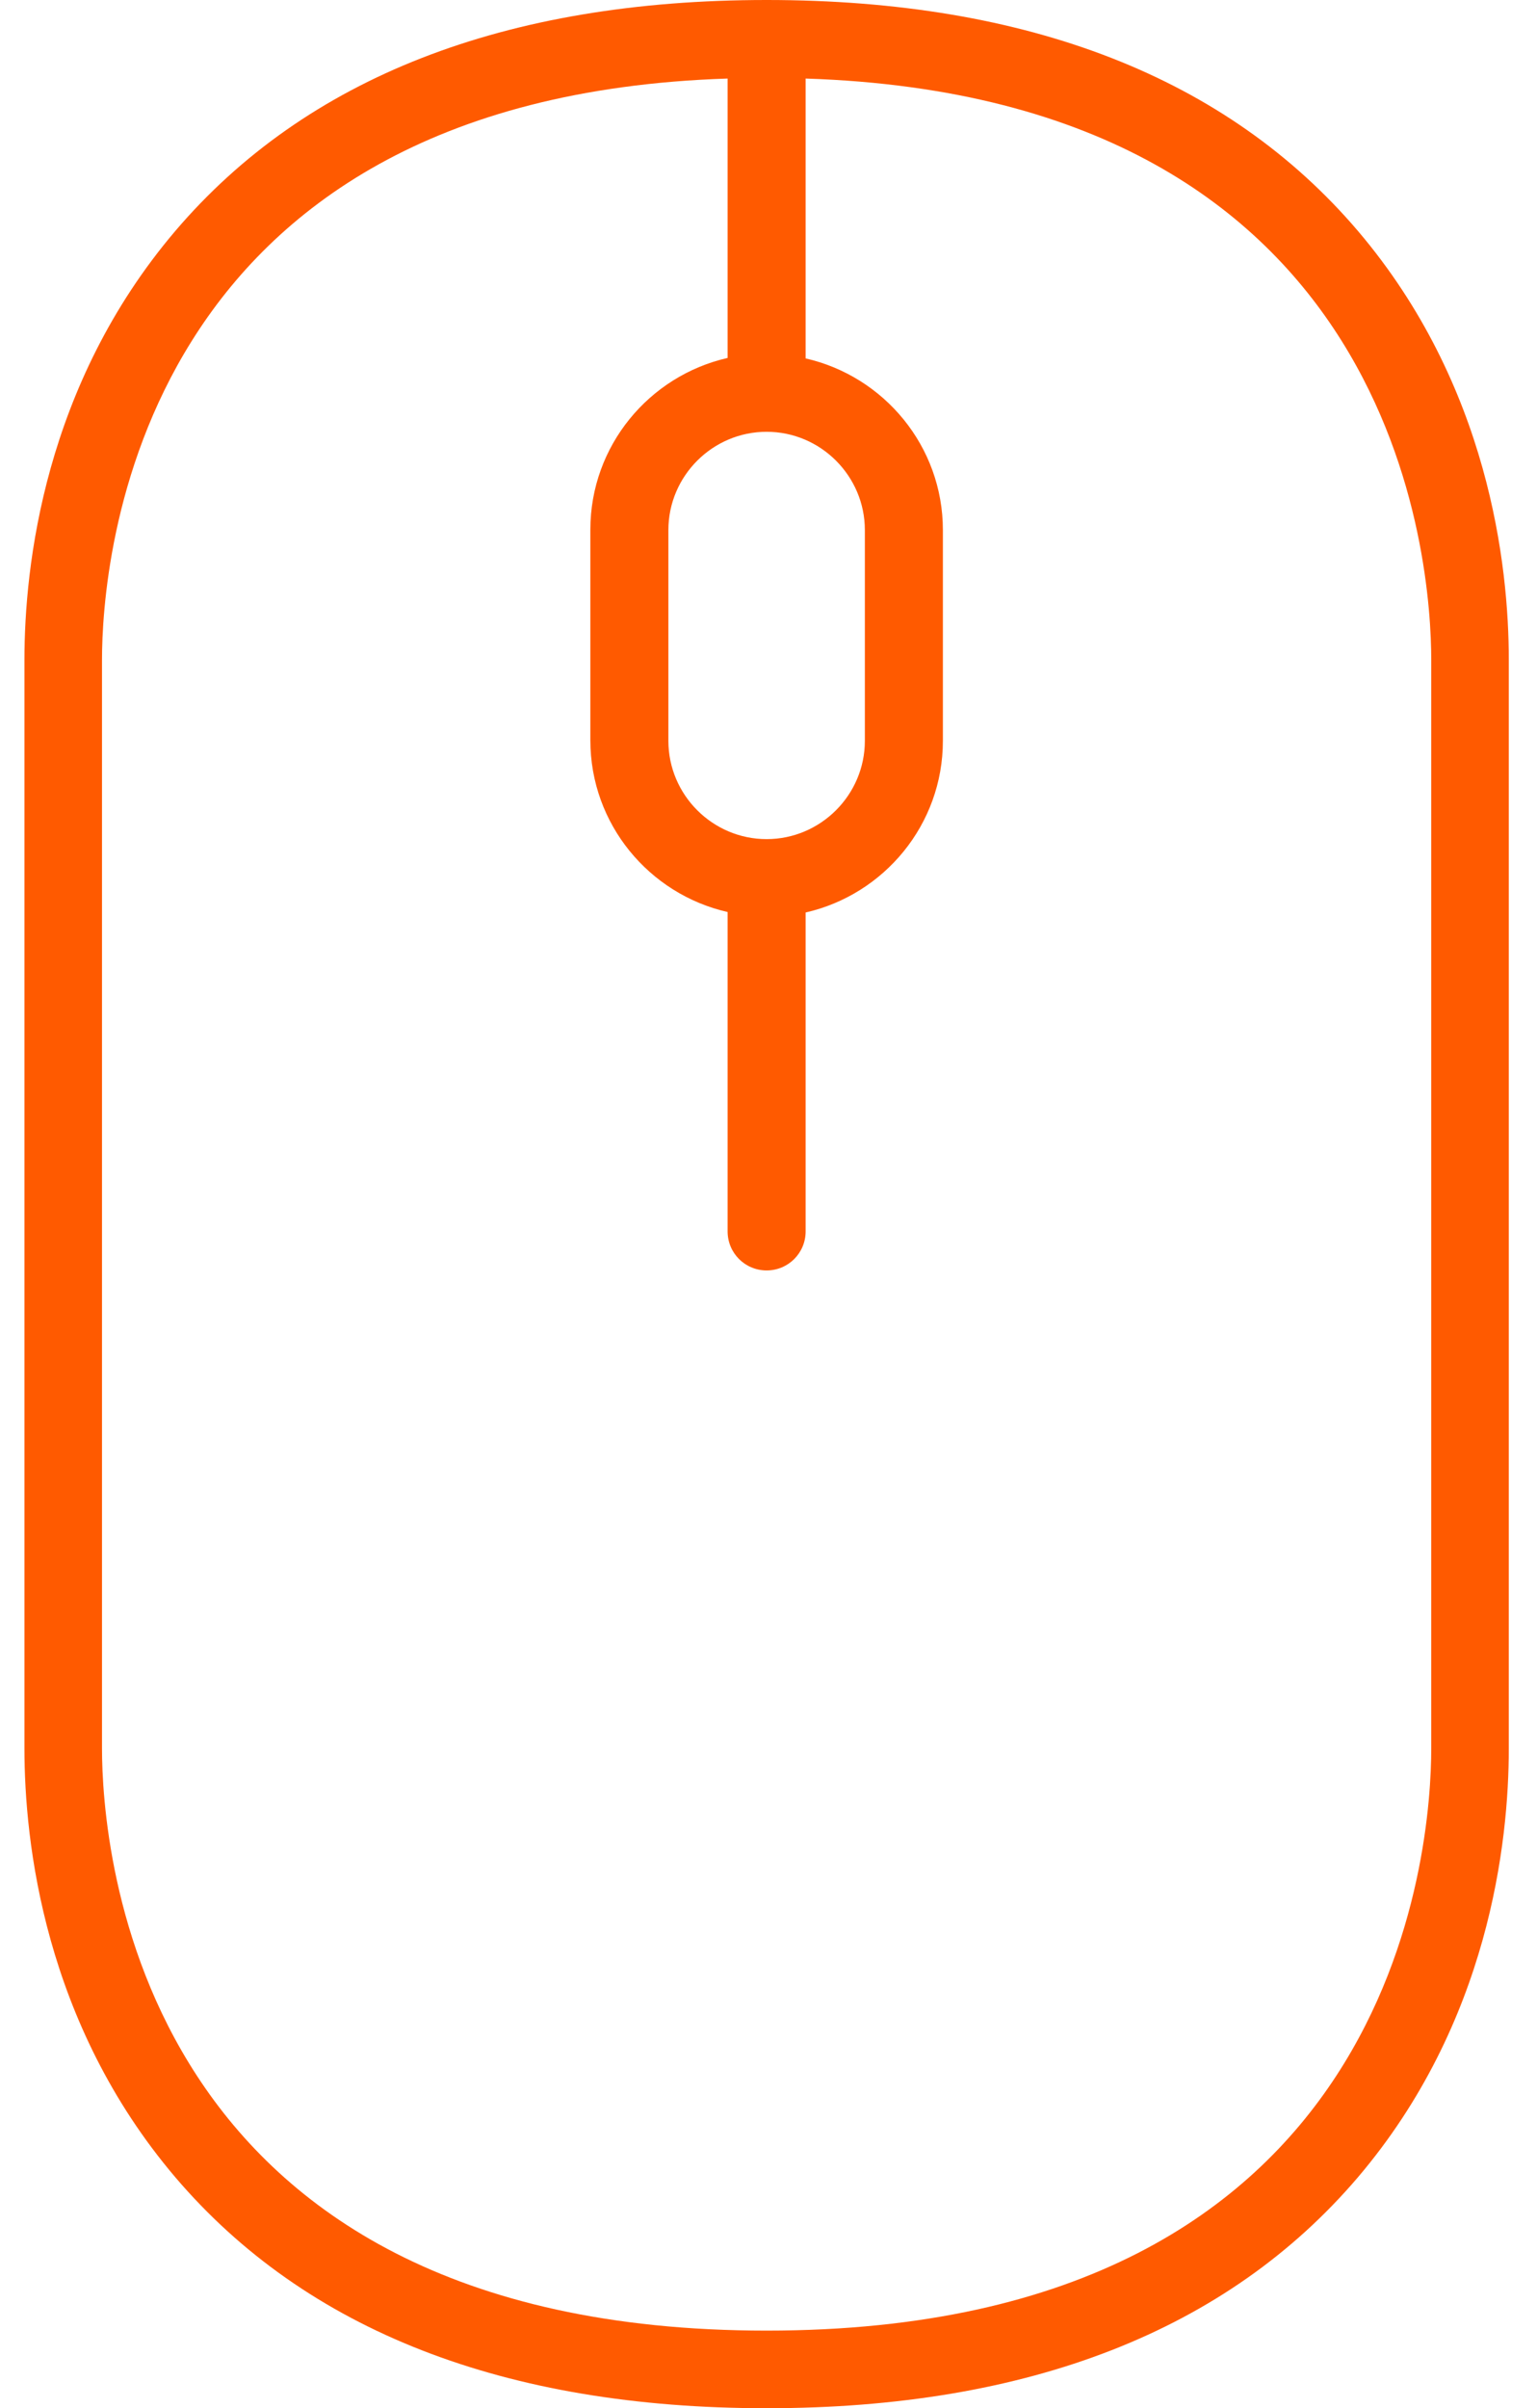
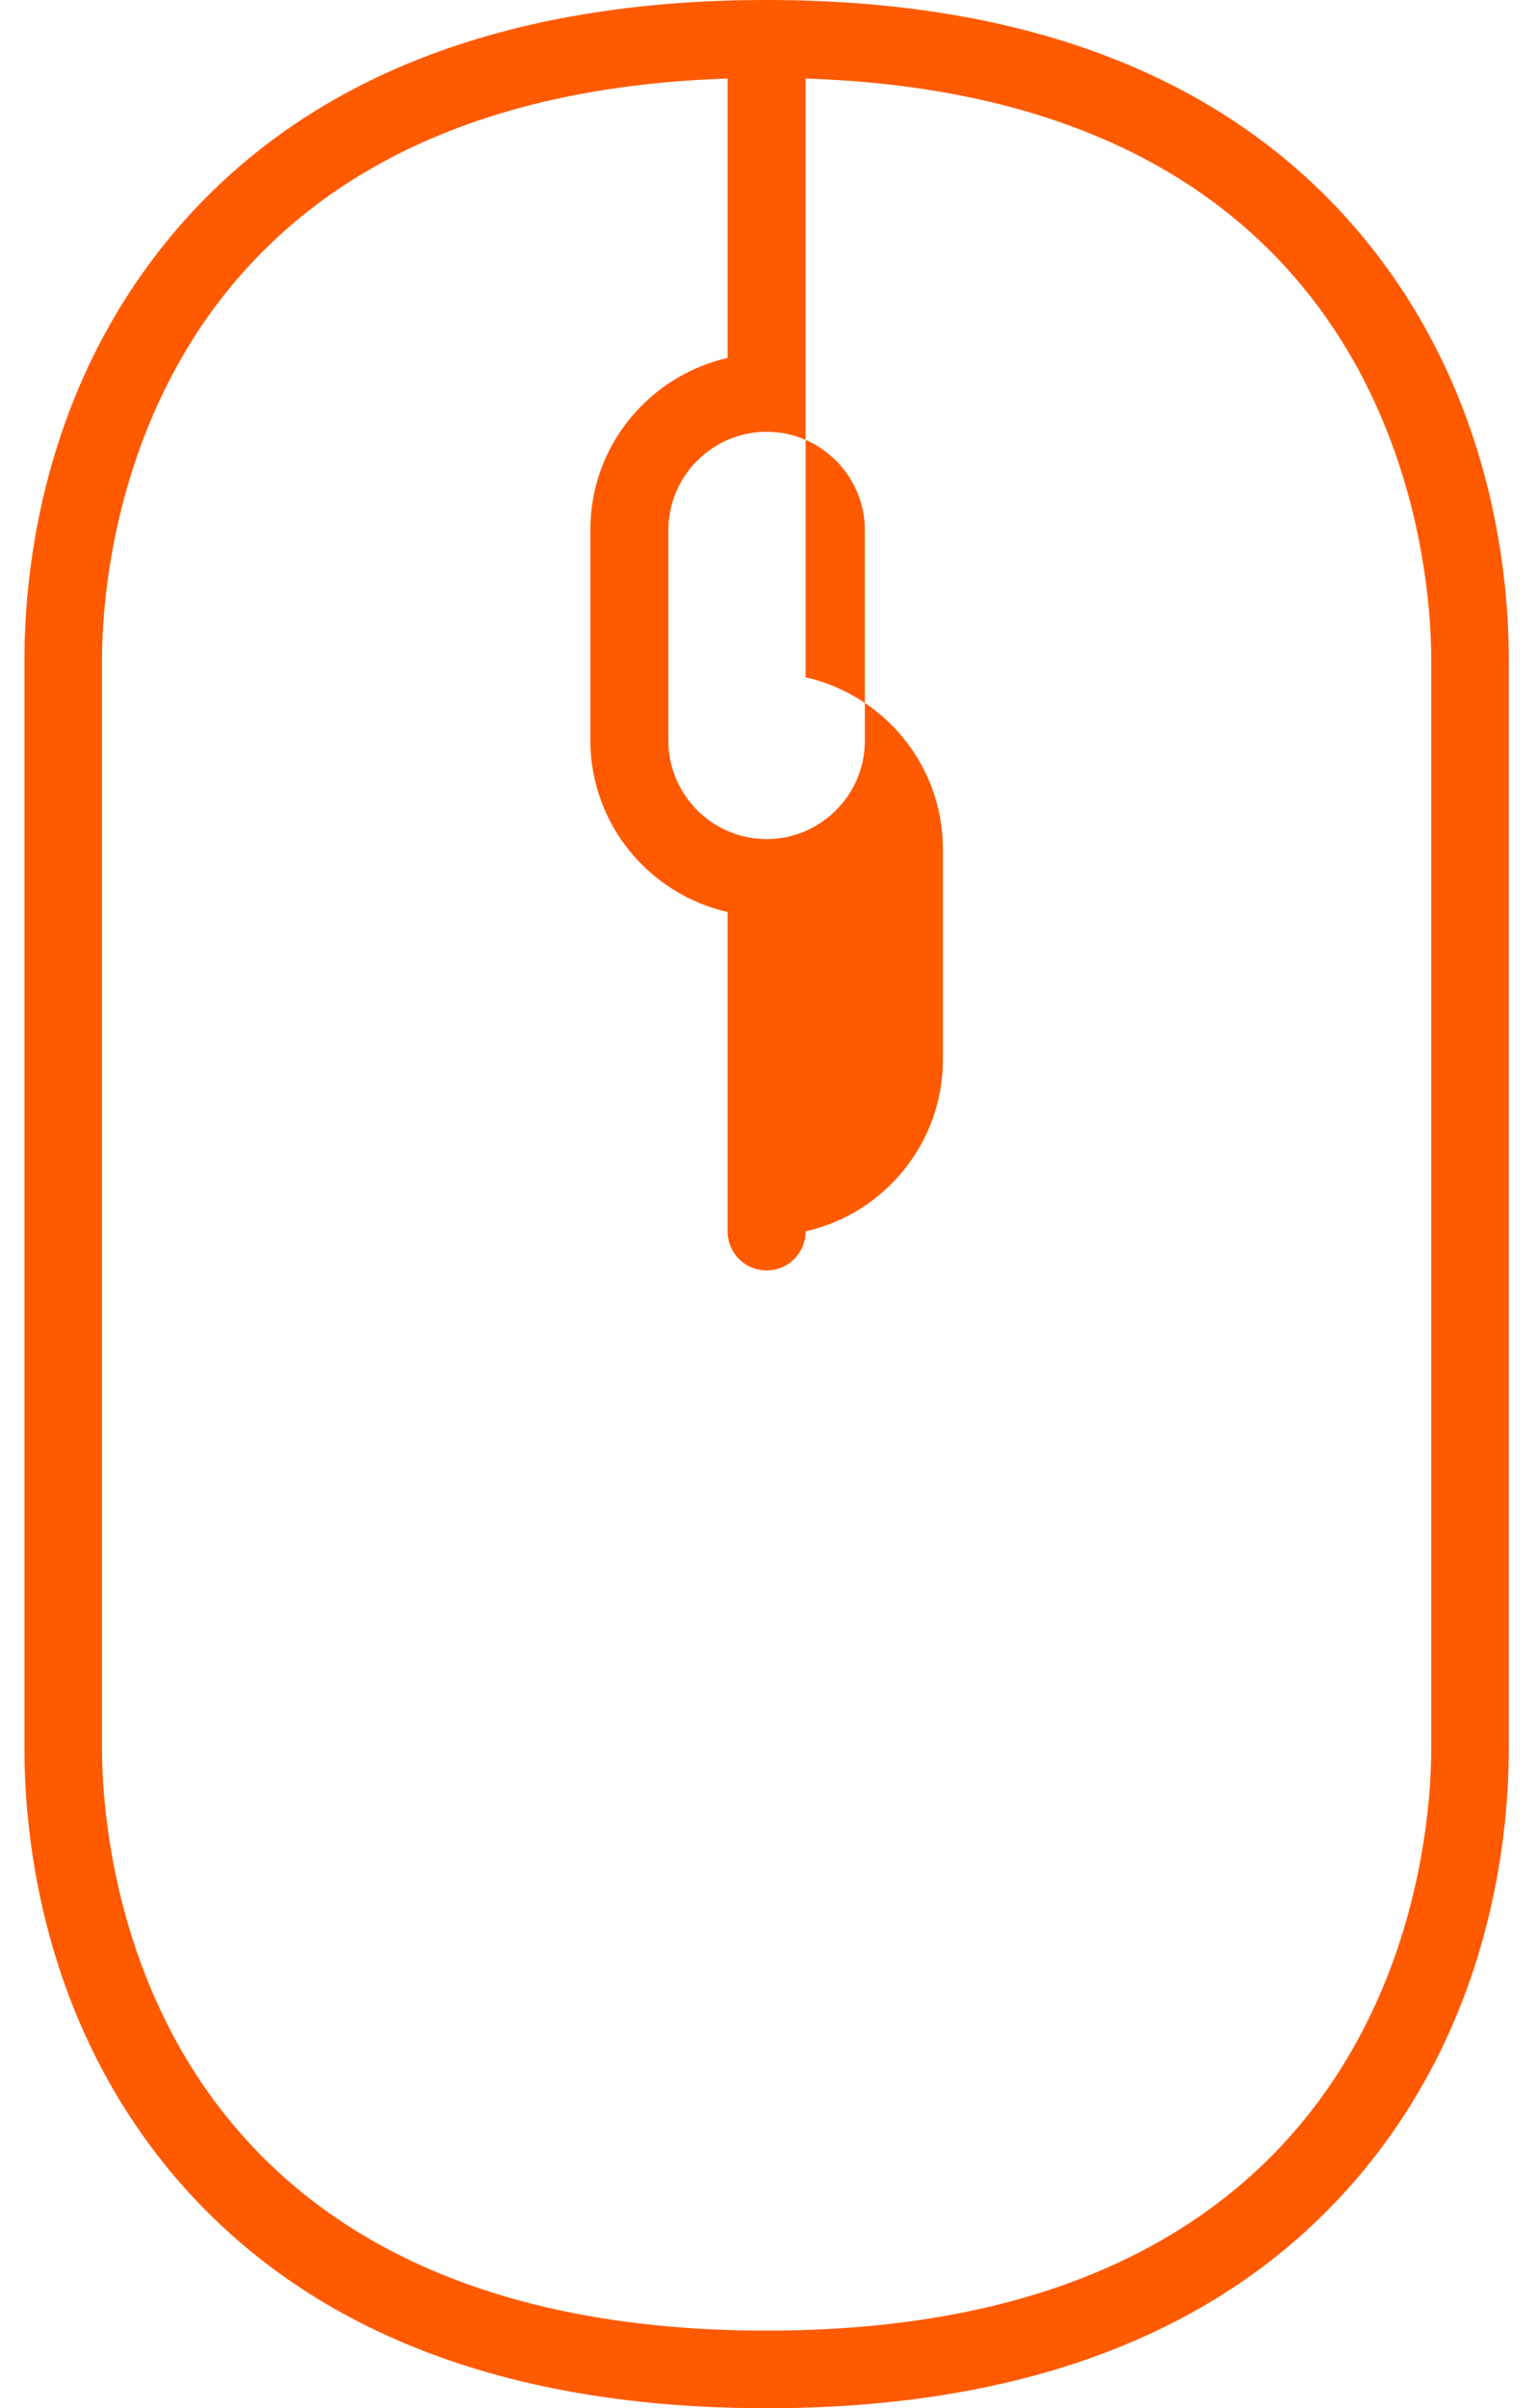
<svg xmlns="http://www.w3.org/2000/svg" version="1.1" id="Capa_1" x="0px" y="0px" viewBox="0 0 327 512" style="enable-background:new 0 0 327 512;" xml:space="preserve">
  <style type="text/css">
	.st0{fill:#FF5A00;}
</style>
-   <path class="st0" d="M288.9,49.1C261.1,16.5,218.8,0,163.1,0s-98,16.5-125.8,49.1C9.4,81.9,5.2,120.3,5.2,140.3v231.4  c0,20,4.2,58.4,32.1,91.2c27.8,32.6,70.1,49.1,125.8,49.1s98-16.5,125.8-49.1c27.9-32.8,32.1-71.2,32.1-91.2V140.3  C321,120.3,316.8,81.9,288.9,49.1z M163.1,178.4c-11.5,0-20.9-9.4-20.9-20.9v-44.8c0-11.5,9.4-20.9,20.9-20.9s20.9,9.4,20.9,20.9  v44.8C184,169,174.6,178.4,163.1,178.4z M304.5,371.7c0,20.7-6.8,123.8-141.4,123.8S21.7,392.4,21.7,371.7V140.3  c0-20.2,6.6-119.5,133.1-123.6v59.4c-16.7,3.8-29.2,18.7-29.2,36.5v44.8c0,17.8,12.5,32.7,29.2,36.5v67.9c0,4.6,3.7,8.3,8.3,8.3  s8.3-3.7,8.3-8.3V194c16.7-3.8,29.2-18.7,29.2-36.5v-44.8c0-17.8-12.5-32.7-29.2-36.5V16.7C298,20.8,304.5,120.1,304.5,140.3V371.7z  " />
+   <path class="st0" d="M288.9,49.1C261.1,16.5,218.8,0,163.1,0s-98,16.5-125.8,49.1C9.4,81.9,5.2,120.3,5.2,140.3v231.4  c0,20,4.2,58.4,32.1,91.2c27.8,32.6,70.1,49.1,125.8,49.1s98-16.5,125.8-49.1c27.9-32.8,32.1-71.2,32.1-91.2V140.3  C321,120.3,316.8,81.9,288.9,49.1z M163.1,178.4c-11.5,0-20.9-9.4-20.9-20.9v-44.8c0-11.5,9.4-20.9,20.9-20.9s20.9,9.4,20.9,20.9  v44.8C184,169,174.6,178.4,163.1,178.4z M304.5,371.7c0,20.7-6.8,123.8-141.4,123.8S21.7,392.4,21.7,371.7V140.3  c0-20.2,6.6-119.5,133.1-123.6v59.4c-16.7,3.8-29.2,18.7-29.2,36.5v44.8c0,17.8,12.5,32.7,29.2,36.5v67.9c0,4.6,3.7,8.3,8.3,8.3  s8.3-3.7,8.3-8.3c16.7-3.8,29.2-18.7,29.2-36.5v-44.8c0-17.8-12.5-32.7-29.2-36.5V16.7C298,20.8,304.5,120.1,304.5,140.3V371.7z  " />
</svg>